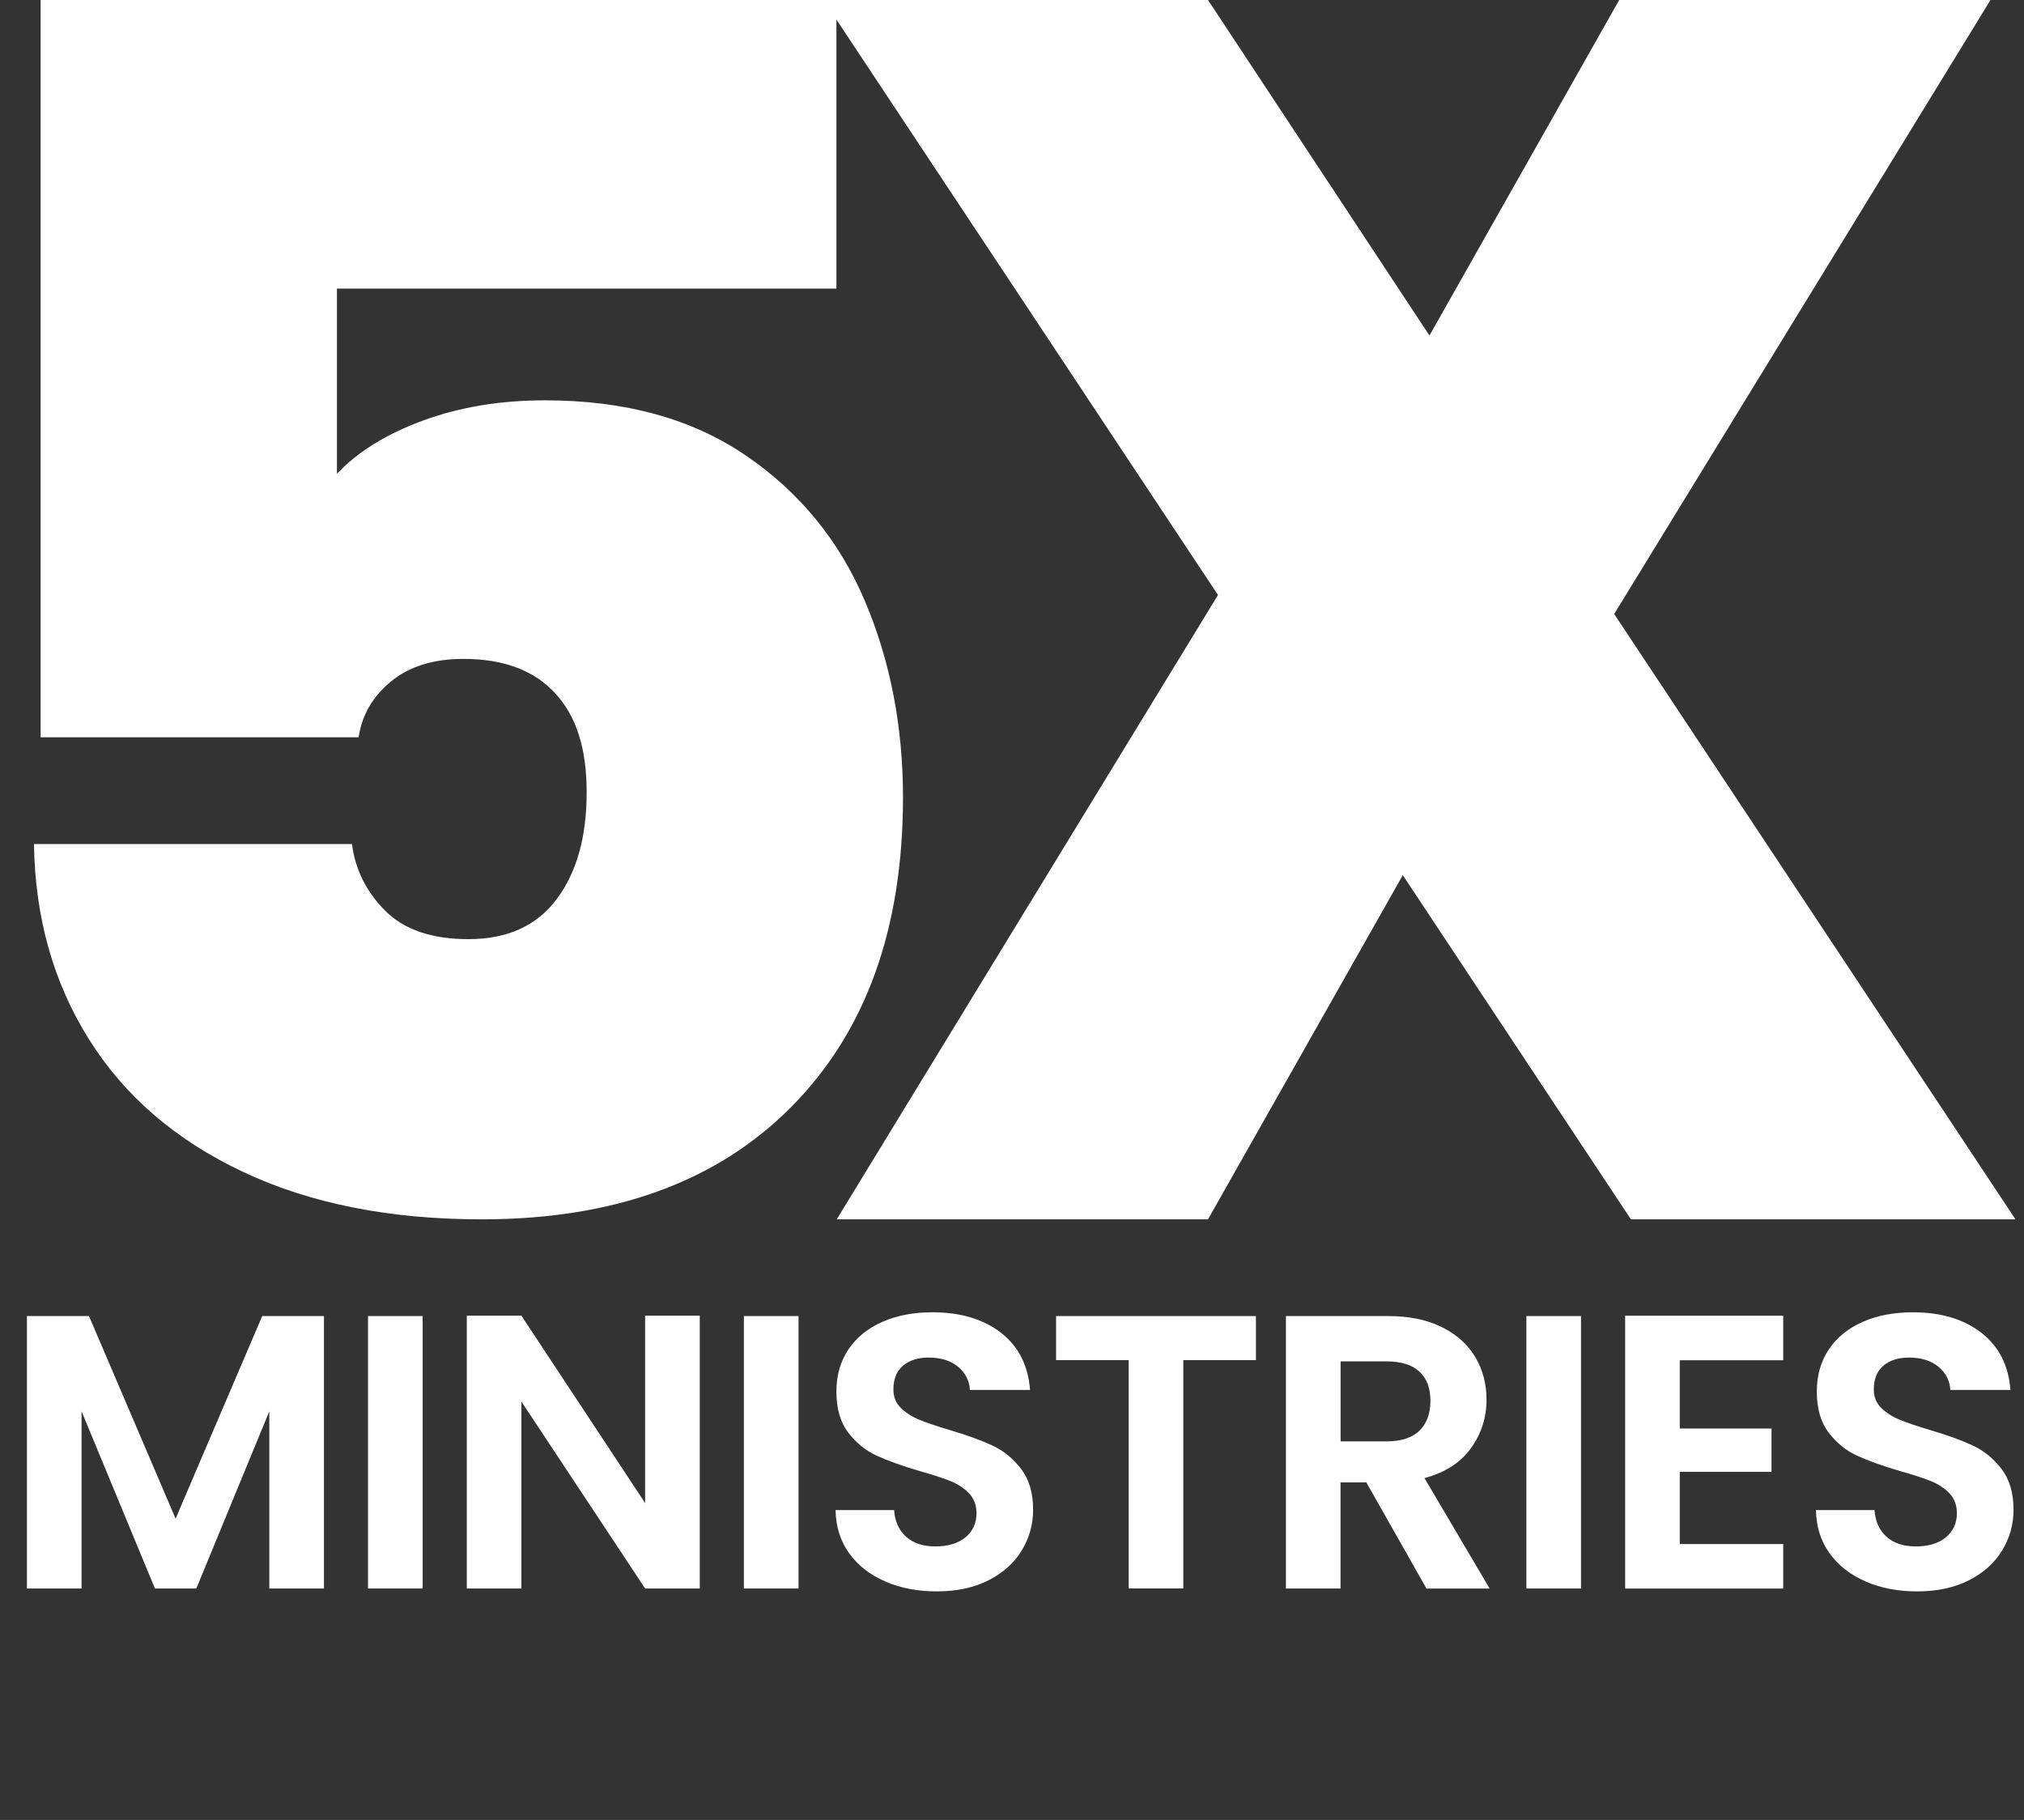
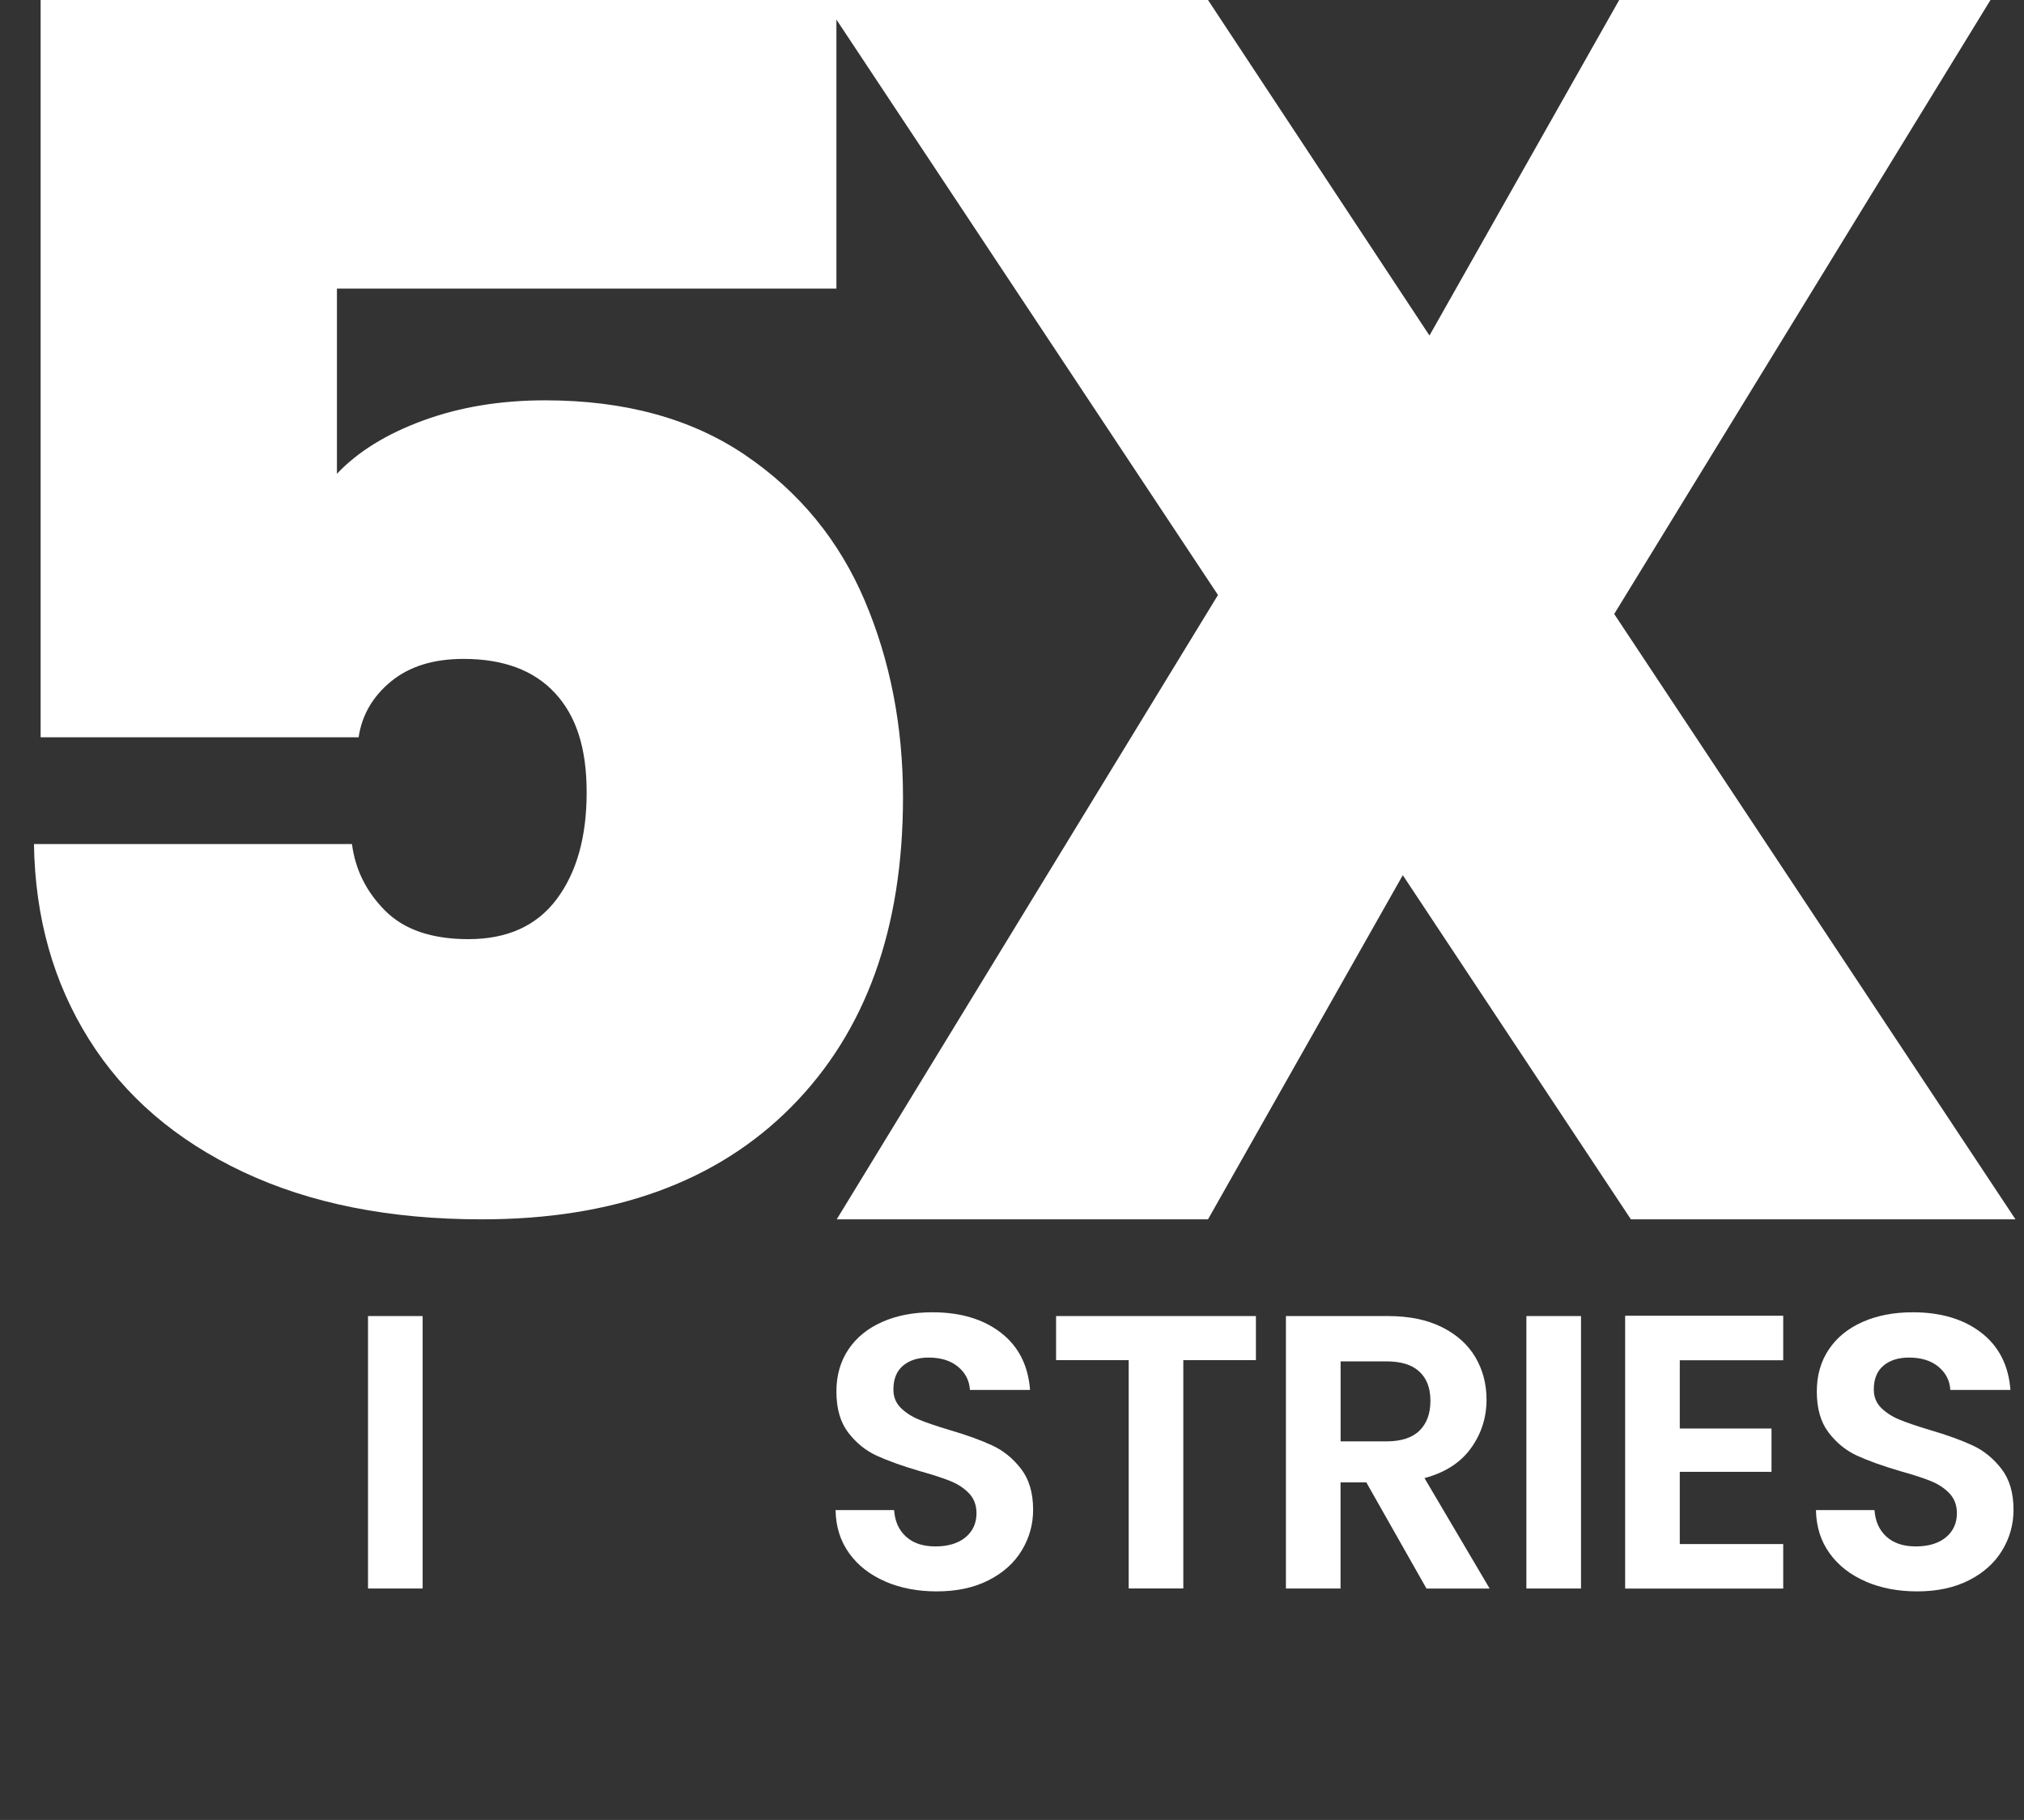
<svg xmlns="http://www.w3.org/2000/svg" id="Layer_2" viewBox="0 0 316.4 284.5">
  <rect x="0" y="0" width="316.4" height="284.5" fill="#333333" stroke="none" />
  <defs>
    <style>.cls-1{fill:#fff;stroke-width:0px;}</style>
  </defs>
  <g id="Layer_1-2">
-     <path class="cls-1" d="m50.64,205.73v42.59h-8.54v-27.7l-11.41,27.7h-6.47l-11.47-27.7v27.7H4.21v-42.59h9.7l13.54,31.67,13.54-31.67h9.64Z" />
    <path class="cls-1" d="m66.07,205.73v42.59h-8.54v-42.59h8.54Z" />
-     <path class="cls-1" d="m109.39,248.32h-8.54l-19.34-29.22v29.22h-8.54v-42.65h8.54l19.34,29.29v-29.29h8.54v42.65Z" />
-     <path class="cls-1" d="m124.83,205.73v42.59h-8.54v-42.59h8.54Z" />
    <path class="cls-1" d="m138.4,247.22c-2.38-1.02-4.26-2.48-5.64-4.39-1.38-1.91-2.1-4.17-2.14-6.77h9.15c.12,1.75.74,3.13,1.86,4.15,1.12,1.02,2.65,1.53,4.61,1.53s3.56-.48,4.7-1.43,1.71-2.21,1.71-3.75c0-1.26-.39-2.3-1.16-3.11-.77-.81-1.74-1.45-2.9-1.92-1.16-.47-2.76-.99-4.79-1.56-2.77-.81-5.01-1.62-6.74-2.41s-3.21-1.99-4.45-3.6c-1.24-1.61-1.86-3.75-1.86-6.44,0-2.52.63-4.72,1.89-6.59,1.26-1.87,3.03-3.3,5.31-4.3,2.28-1,4.88-1.49,7.81-1.49,4.39,0,7.96,1.07,10.71,3.2,2.75,2.13,4.26,5.12,4.55,8.94h-9.4c-.08-1.46-.7-2.67-1.86-3.63-1.16-.96-2.69-1.43-4.61-1.43-1.67,0-3,.43-4,1.28-1,.85-1.49,2.09-1.49,3.72,0,1.14.38,2.08,1.13,2.84.75.75,1.69,1.36,2.81,1.83,1.12.47,2.69,1.01,4.73,1.62,2.77.81,5.02,1.63,6.77,2.44,1.75.81,3.25,2.03,4.51,3.66,1.26,1.63,1.89,3.76,1.89,6.41,0,2.28-.59,4.39-1.77,6.34-1.18,1.95-2.91,3.51-5.19,4.67s-4.98,1.74-8.11,1.74c-2.97,0-5.64-.51-8.02-1.53Z" />
    <path class="cls-1" d="m196.33,205.73v6.89h-11.35v35.69h-8.54v-35.69h-11.35v-6.89h31.24Z" />
    <path class="cls-1" d="m222.99,248.32l-9.4-16.59h-4.03v16.59h-8.54v-42.59h15.98c3.29,0,6.1.58,8.42,1.74s4.06,2.73,5.22,4.7c1.16,1.97,1.74,4.18,1.74,6.62,0,2.81-.81,5.34-2.44,7.6-1.63,2.26-4.05,3.81-7.26,4.67l10.19,17.27h-9.88Zm-13.42-23h7.14c2.32,0,4.05-.56,5.19-1.68,1.14-1.12,1.71-2.67,1.71-4.67s-.57-3.47-1.71-4.54c-1.14-1.08-2.87-1.62-5.19-1.62h-7.14v12.51Z" />
    <path class="cls-1" d="m247.15,205.73v42.59h-8.54v-42.59h8.54Z" />
    <path class="cls-1" d="m262.59,212.63v10.68h14.34v6.77h-14.34v11.29h16.17v6.96h-24.71v-42.65h24.71v6.96h-16.17Z" />
    <path class="cls-1" d="m291.66,247.22c-2.38-1.02-4.26-2.48-5.64-4.39-1.38-1.91-2.1-4.17-2.14-6.77h9.15c.12,1.75.74,3.13,1.86,4.15,1.12,1.02,2.65,1.53,4.61,1.53s3.56-.48,4.7-1.43,1.71-2.21,1.71-3.75c0-1.26-.39-2.3-1.16-3.11-.77-.81-1.74-1.45-2.9-1.92-1.16-.47-2.76-.99-4.79-1.56-2.77-.81-5.01-1.62-6.74-2.41s-3.21-1.99-4.45-3.6c-1.24-1.61-1.86-3.75-1.86-6.44,0-2.52.63-4.72,1.89-6.59,1.26-1.87,3.03-3.3,5.31-4.3,2.28-1,4.88-1.49,7.81-1.49,4.39,0,7.96,1.07,10.71,3.2,2.75,2.13,4.26,5.12,4.55,8.94h-9.4c-.08-1.46-.7-2.67-1.86-3.63-1.16-.96-2.69-1.43-4.61-1.43-1.67,0-3,.43-4,1.28-1,.85-1.49,2.09-1.49,3.72,0,1.14.38,2.08,1.13,2.84.75.75,1.69,1.36,2.81,1.83,1.12.47,2.69,1.01,4.73,1.62,2.77.81,5.02,1.63,6.77,2.44,1.75.81,3.25,2.03,4.51,3.66,1.26,1.63,1.89,3.76,1.89,6.41,0,2.28-.59,4.39-1.77,6.34-1.18,1.95-2.91,3.51-5.19,4.67s-4.98,1.74-8.11,1.74c-2.97,0-5.64-.51-8.02-1.53Z" />
    <path class="cls-1" d="m315.07,190.61h-60.12l-35.66-53.8-30.45,53.8h-58.04l59.6-97.6L130.75,3.06v42.05H52.67v28.95c3.3-3.48,7.81-6.26,13.54-8.35,5.72-2.09,12.05-3.13,19-3.13,12.49,0,22.94,2.87,31.36,8.61,8.41,5.73,14.61,13.3,18.6,22.68,3.99,9.39,5.99,19.65,5.99,30.77,0,20.52-5.81,36.64-17.44,48.37-11.62,11.74-27.76,17.6-48.4,17.6-14.41,0-26.85-2.47-37.35-7.43-10.5-4.95-18.52-11.86-24.07-20.73-5.56-8.86-8.42-19.03-8.59-30.51h49.71c.52,4,2.25,7.48,5.2,10.43,2.95,2.96,7.29,4.44,13.01,4.44,6.08,0,10.68-2.09,13.8-6.26,3.12-4.17,4.68-9.73,4.68-16.69s-1.65-11.95-4.94-15.51c-3.3-3.57-8.07-5.35-14.32-5.35-4.68,0-8.45,1.17-11.32,3.52-2.86,2.35-4.55,5.26-5.07,8.73H6.35V0h182.49l34.62,52.45L253.12,0h58.04l-58.82,95.98,62.73,94.63Z" />
  </g>
</svg>